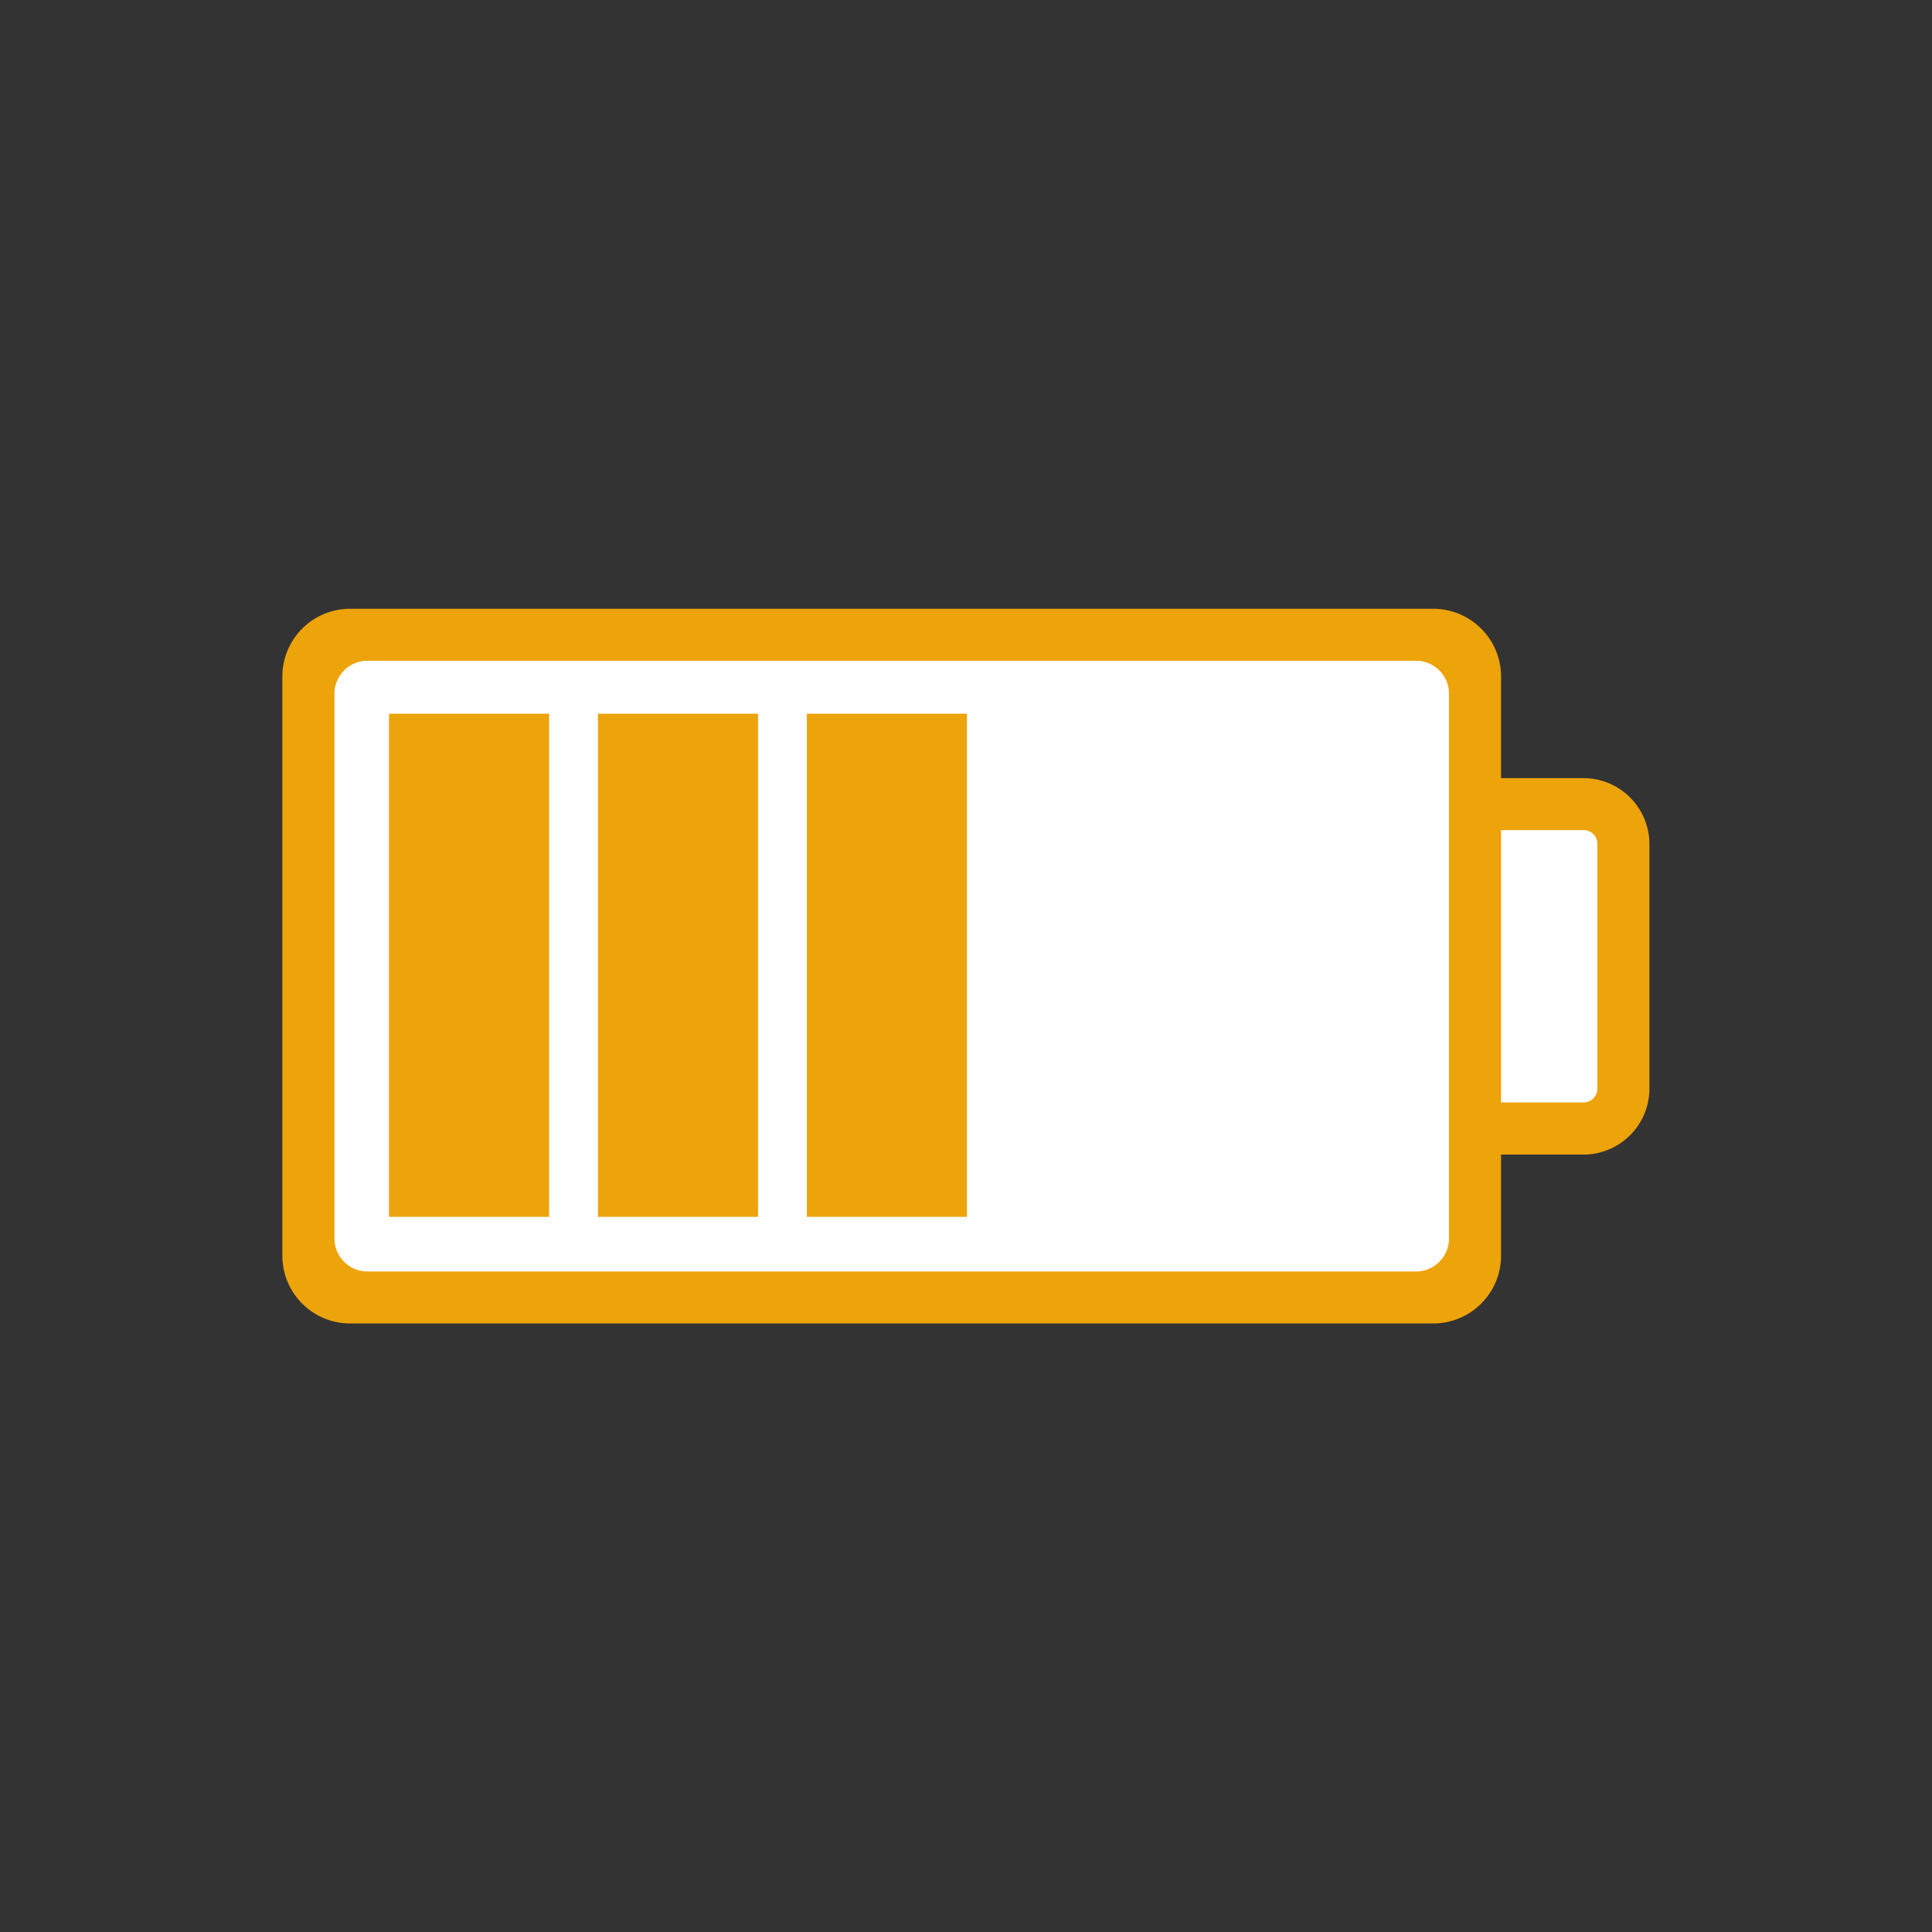
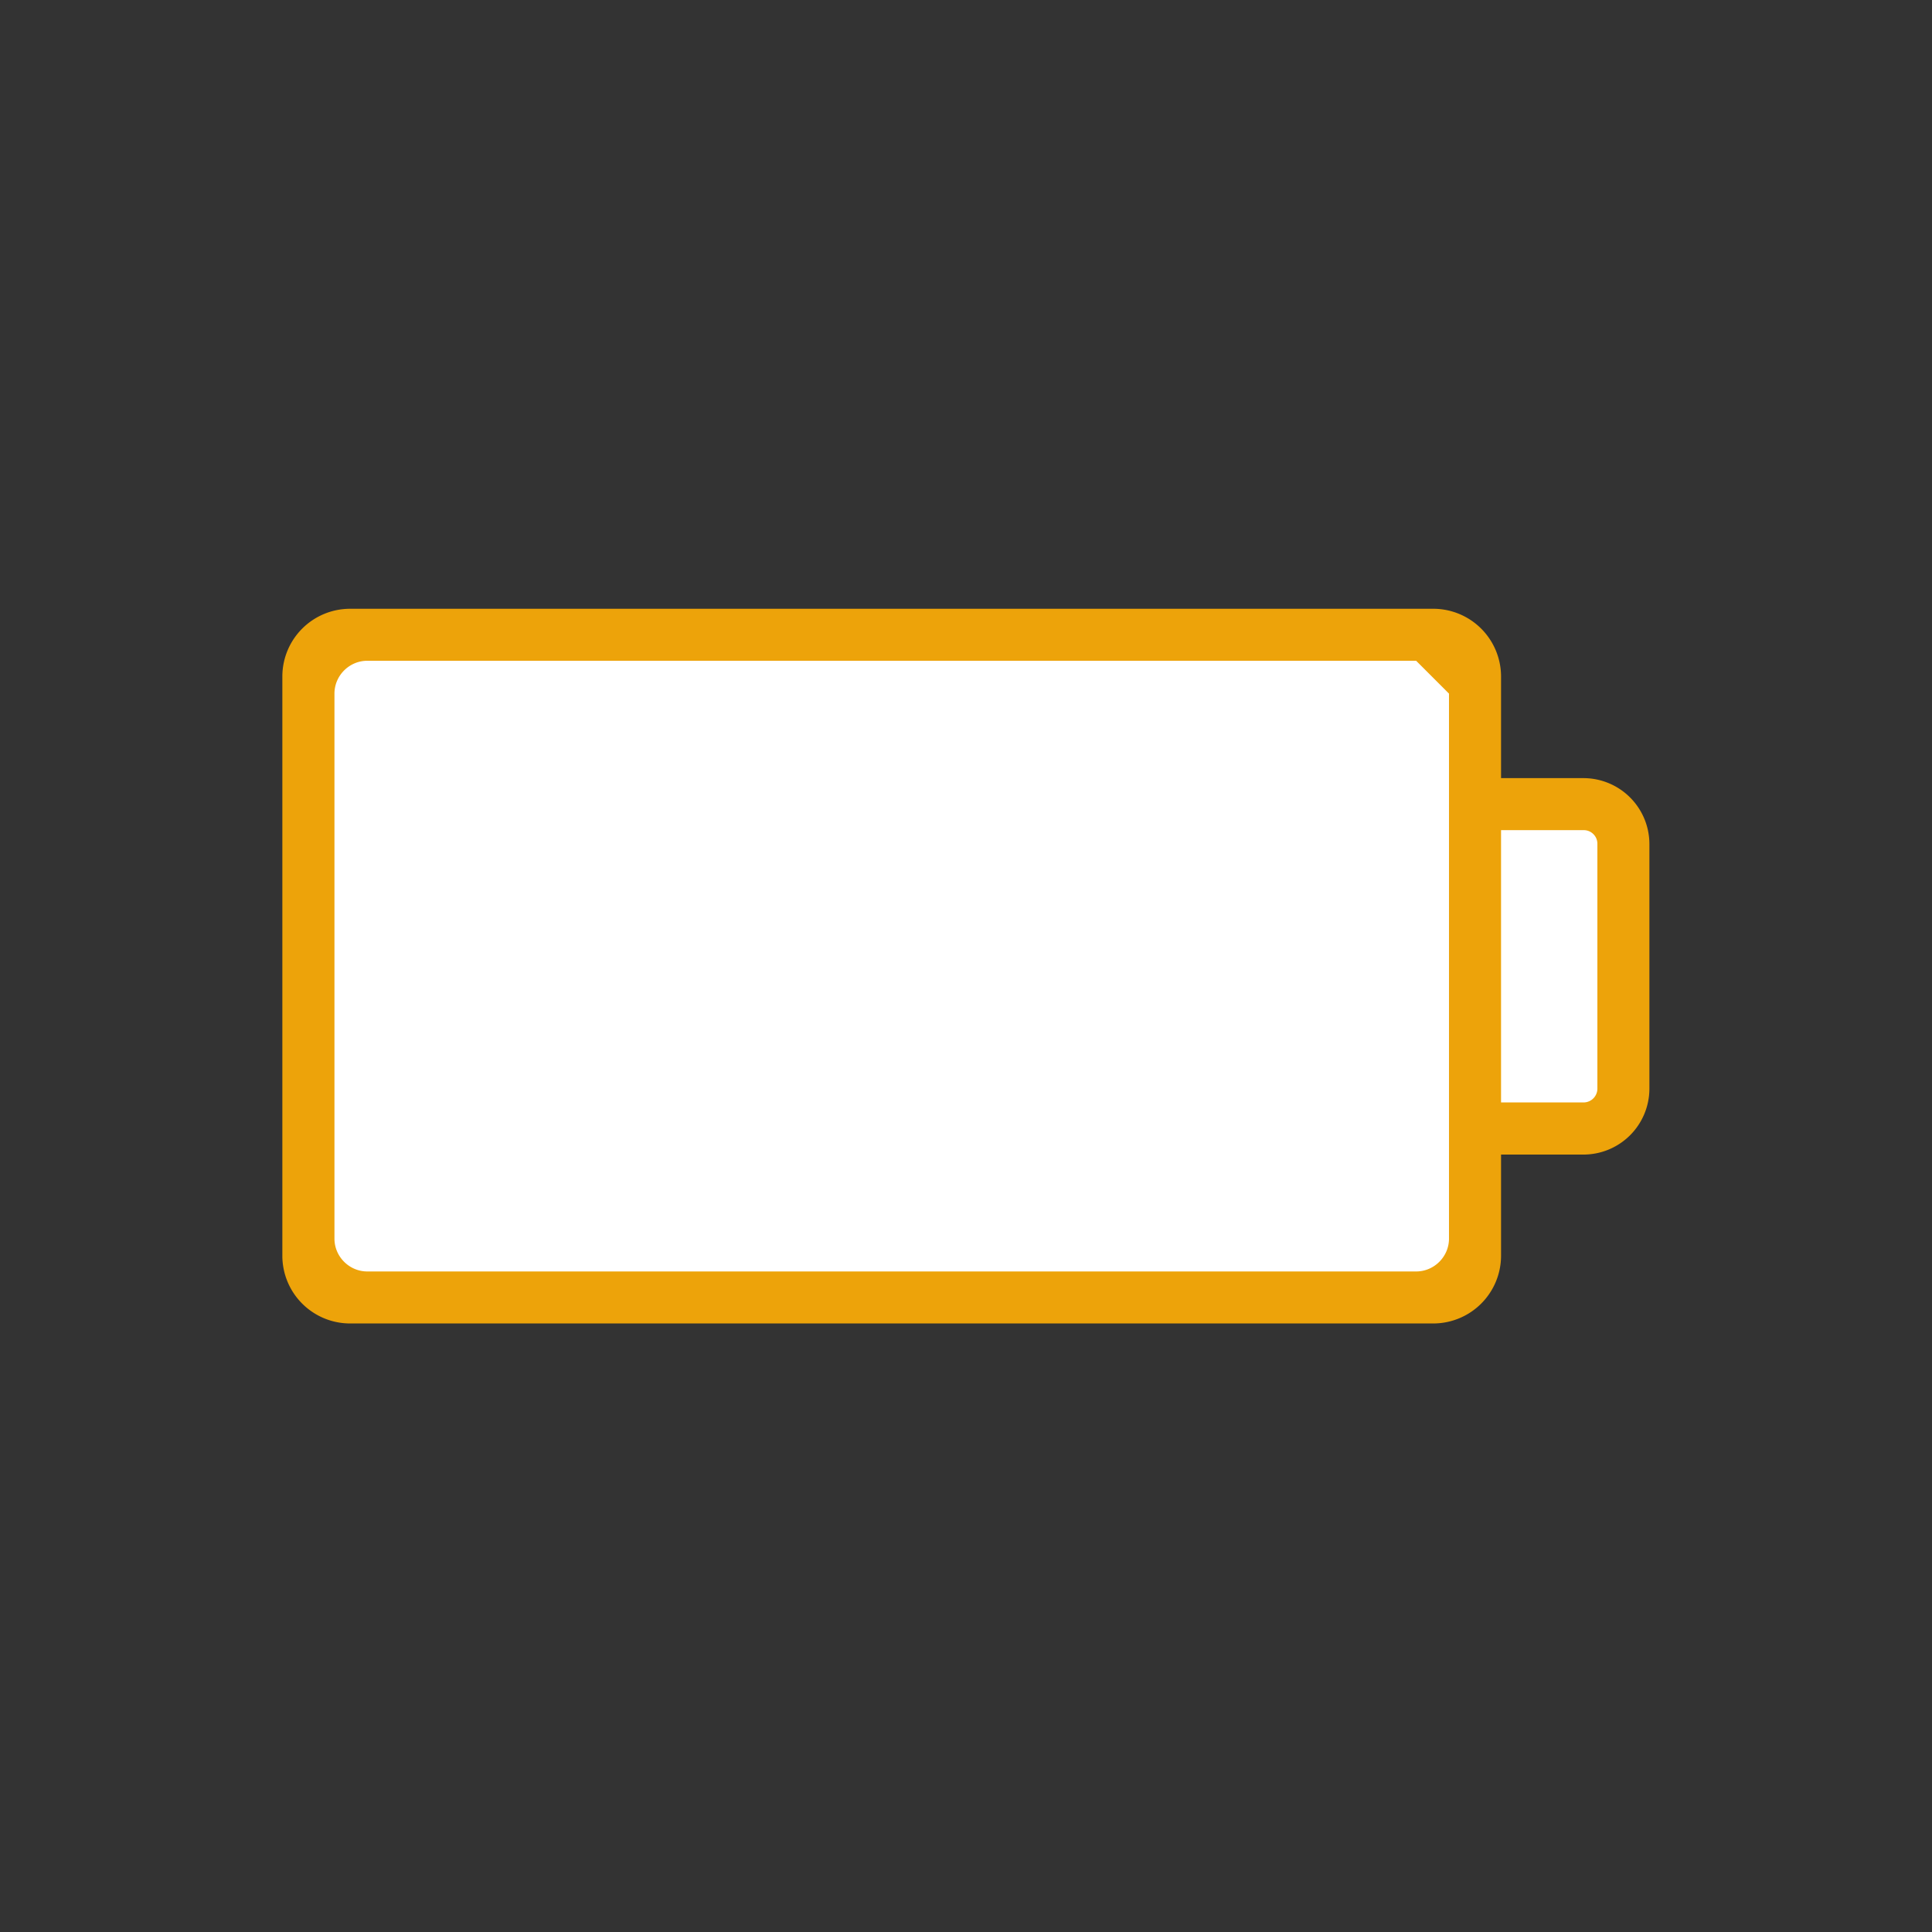
<svg xmlns="http://www.w3.org/2000/svg" viewBox="0 0 1500 1500" xml:space="preserve" style="fill-rule:evenodd;clip-rule:evenodd;stroke-linejoin:round;stroke-miterlimit:2">
  <rect x="0" y="0" width="1500" height="1500" fill="#333333" stroke="none" />
  <g>
    <g>
      <path d="M3224.58 7452.09v-21.53l2.12-1.38h39.07l1.18 2.18v4.36h4.84v1.21l.85 3.42v6.64h-5.69v5.1l-1.18 1.65h-39.07l-2.12-1.65Z" style="fill:#fff;fill-rule:nonzero" transform="translate(-68863.5 -158707) scale(21.429)" />
    </g>
-     <path style="fill:#eda30a;fill-rule:nonzero" d="M302.036 554.12h124.286v390.643H302.036zM464.251 554.12h124.286v390.643H464.251zM626.444 554.12H750.73v390.643H626.444z" />
    <g>
-       <path d="M-271.548-35.328h-3v-3.694a2.457 2.457 0 0 0-2.441-2.441h-39.274a2.455 2.455 0 0 0-2.44 2.441v21.015a2.455 2.455 0 0 0 2.44 2.438h39.274a2.457 2.457 0 0 0 2.441-2.441v-3.678h3a2.391 2.391 0 0 0 2.375-2.375v-8.889a2.391 2.391 0 0 0-2.375-2.375m-4.886-3.062v19.746c0 .653-.537 1.19-1.19 1.19h-38.001c-.653 0-1.19-.537-1.19-1.19v-19.746c0-.653.537-1.19 1.19-1.19h38.001c.653 0 1.19.537 1.19 1.19Zm5.376 14.322a.501.501 0 0 1-.49.49h-3v-9.865h3c.269 0 .49.221.49.49v8.885Z" style="fill:#eda30a;fill-rule:nonzero" transform="translate(7048.7 1361.16) scale(21.429)" />
+       <path d="M-271.548-35.328h-3v-3.694a2.457 2.457 0 0 0-2.441-2.441h-39.274a2.455 2.455 0 0 0-2.44 2.441v21.015a2.455 2.455 0 0 0 2.44 2.438h39.274a2.457 2.457 0 0 0 2.441-2.441v-3.678h3a2.391 2.391 0 0 0 2.375-2.375v-8.889a2.391 2.391 0 0 0-2.375-2.375m-4.886-3.062v19.746c0 .653-.537 1.19-1.19 1.19h-38.001c-.653 0-1.19-.537-1.19-1.19v-19.746c0-.653.537-1.19 1.19-1.19h38.001Zm5.376 14.322a.501.501 0 0 1-.49.49h-3v-9.865h3c.269 0 .49.221.49.49v8.885Z" style="fill:#eda30a;fill-rule:nonzero" transform="translate(7048.7 1361.16) scale(21.429)" />
    </g>
  </g>
</svg>